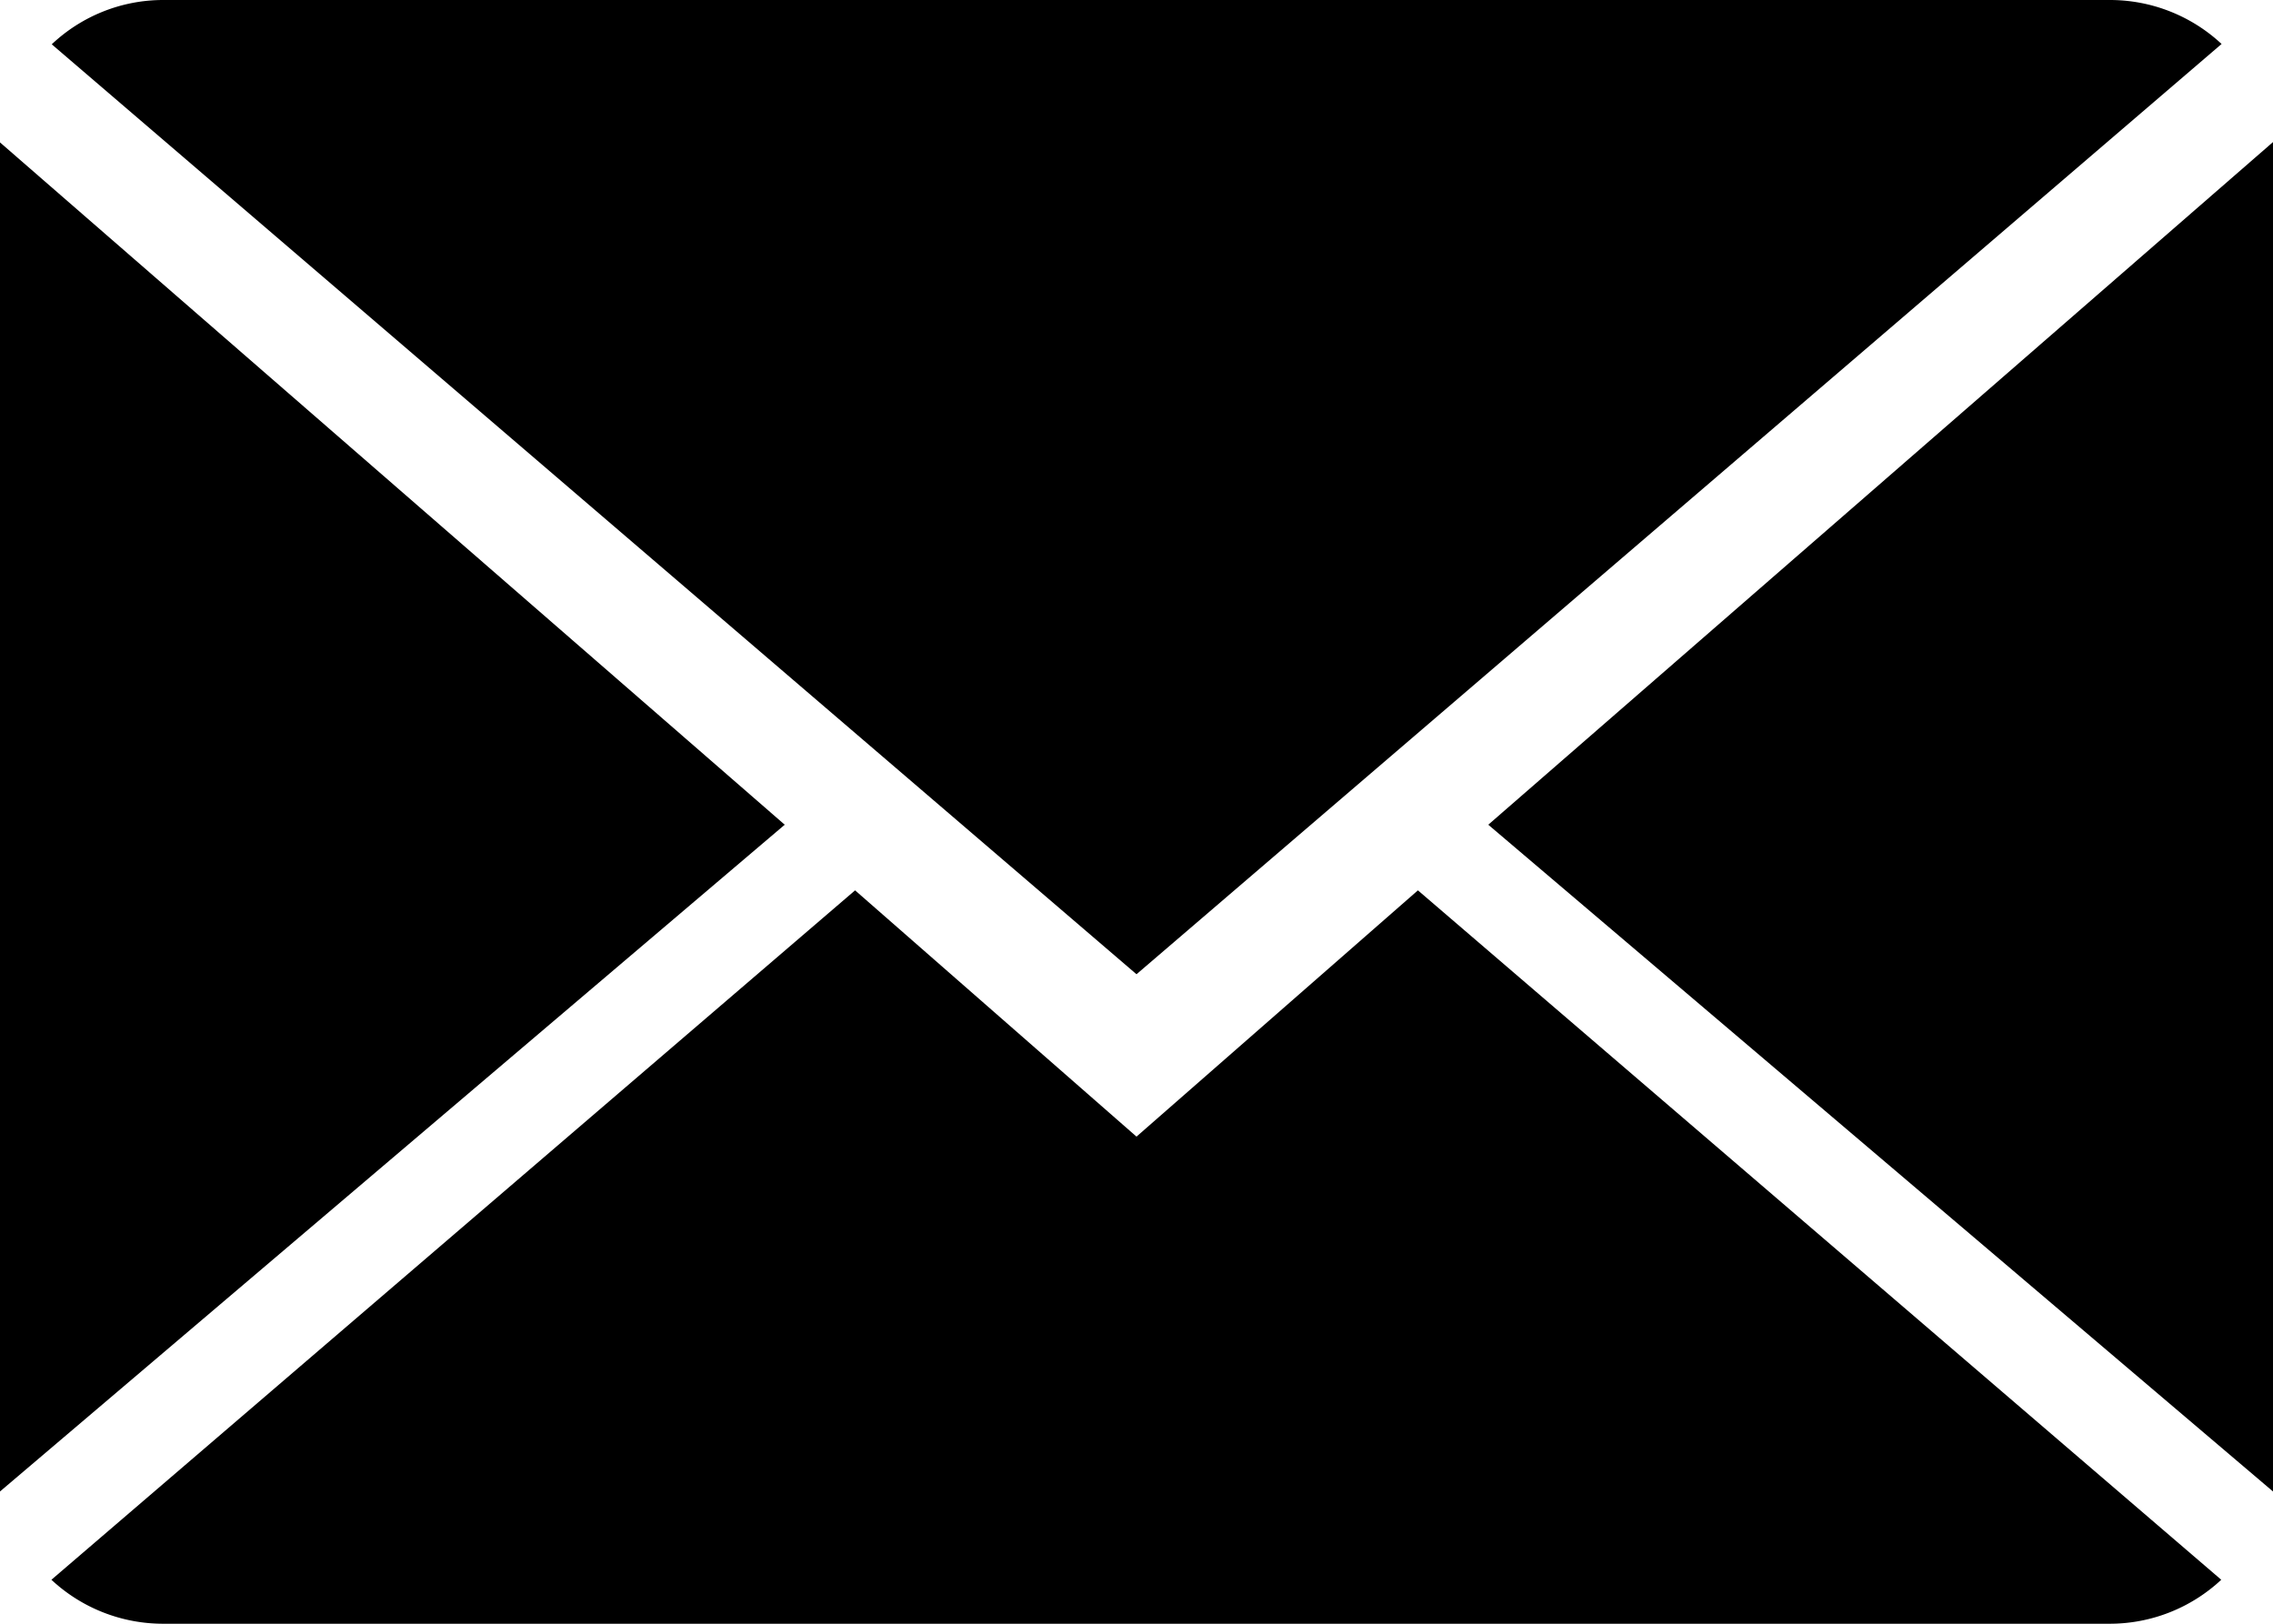
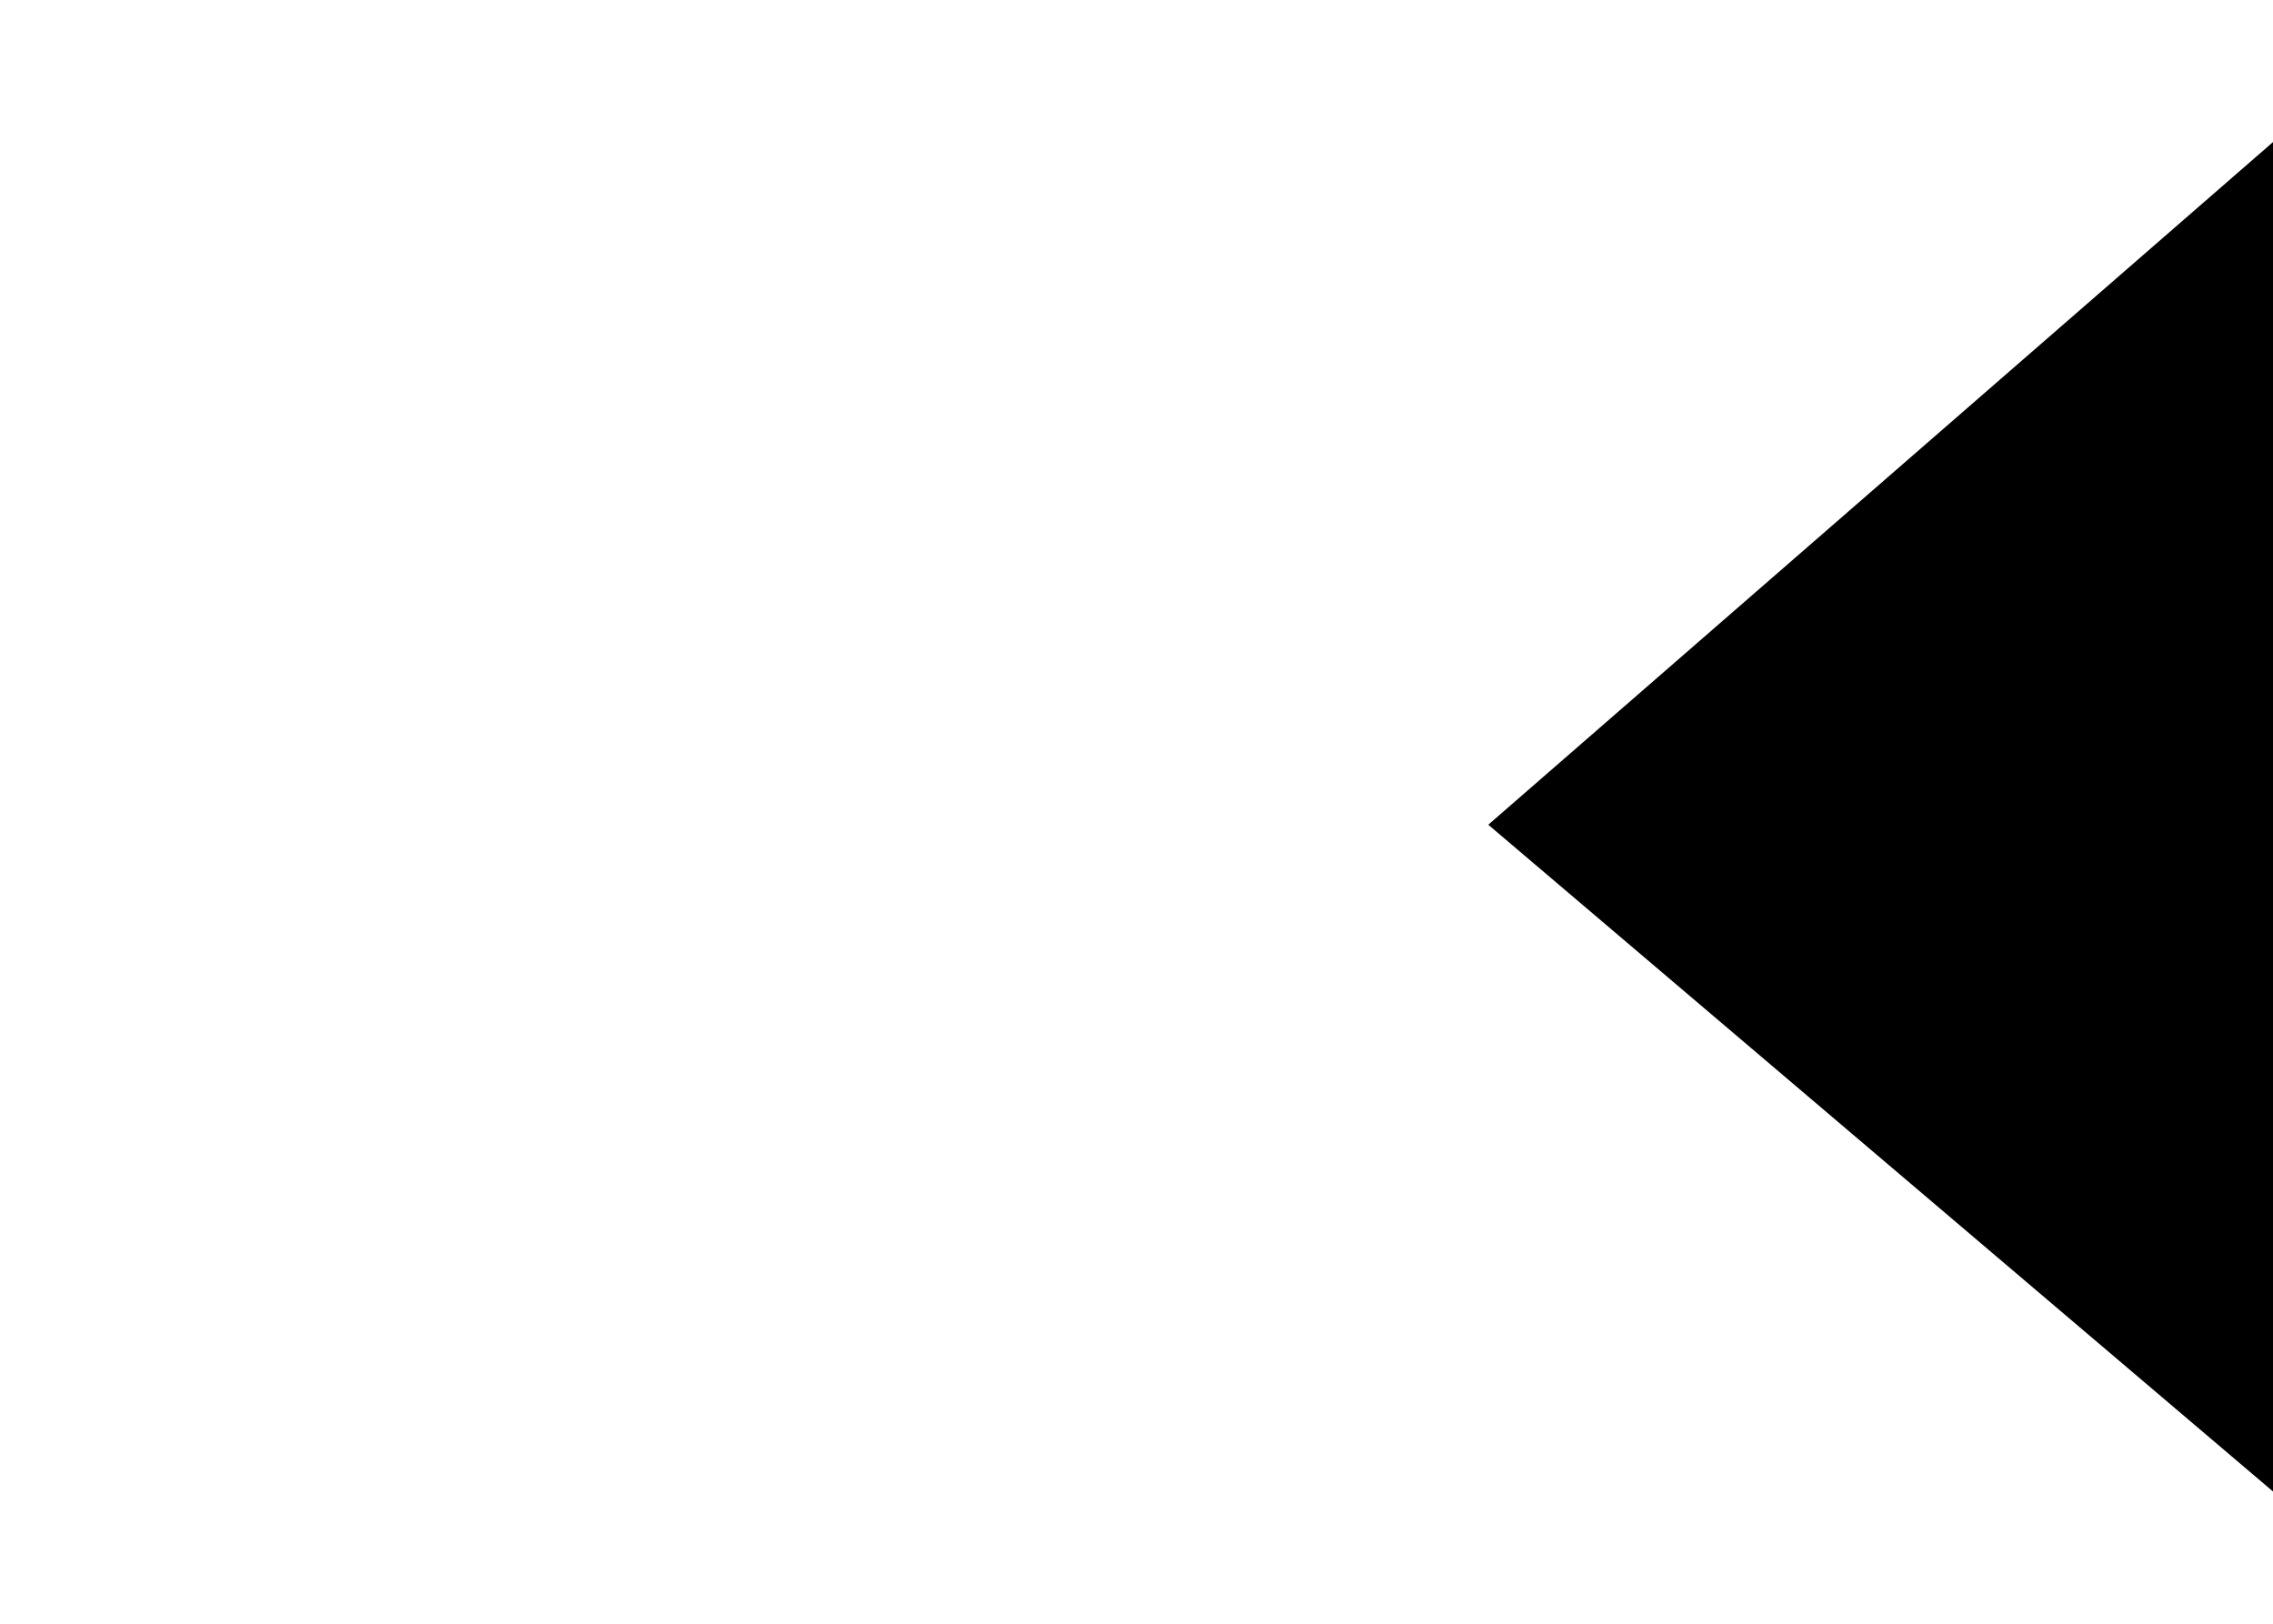
<svg xmlns="http://www.w3.org/2000/svg" viewBox="0 0 67.2 48">
  <defs>
    <style>.cls-1{fill:none;}.cls-2{clip-path:url(#clip-path);}</style>
    <clipPath id="clip-path" transform="translate(0 0)">
-       <rect class="cls-1" width="67.2" height="48" />
-     </clipPath>
+       </clipPath>
  </defs>
  <title>menu_contacto</title>
  <g id="Capa_2" data-name="Capa 2">
    <g id="Capa_1-2" data-name="Capa 1">
-       <polygon points="0 44.09 23.2 24.38 0 4.21 0 44.09" />
      <g class="cls-2">
        <path d="M33.6,33.6l-8.32-7.28L1.52,46.7A4.84,4.84,0,0,0,4.83,48H62.37a4.83,4.83,0,0,0,3.3-1.3L41.92,26.32Z" transform="translate(0 0)" />
-         <path d="M65.68,1.3A4.84,4.84,0,0,0,62.37,0H4.83a4.8,4.8,0,0,0-3.3,1.31L33.6,28.8Z" transform="translate(0 0)" />
+         <path d="M65.68,1.3A4.84,4.84,0,0,0,62.37,0H4.83a4.8,4.8,0,0,0-3.3,1.31Z" transform="translate(0 0)" />
      </g>
      <polygon points="44 24.38 67.2 44.09 67.2 4.2 44 24.38" />
    </g>
  </g>
</svg>